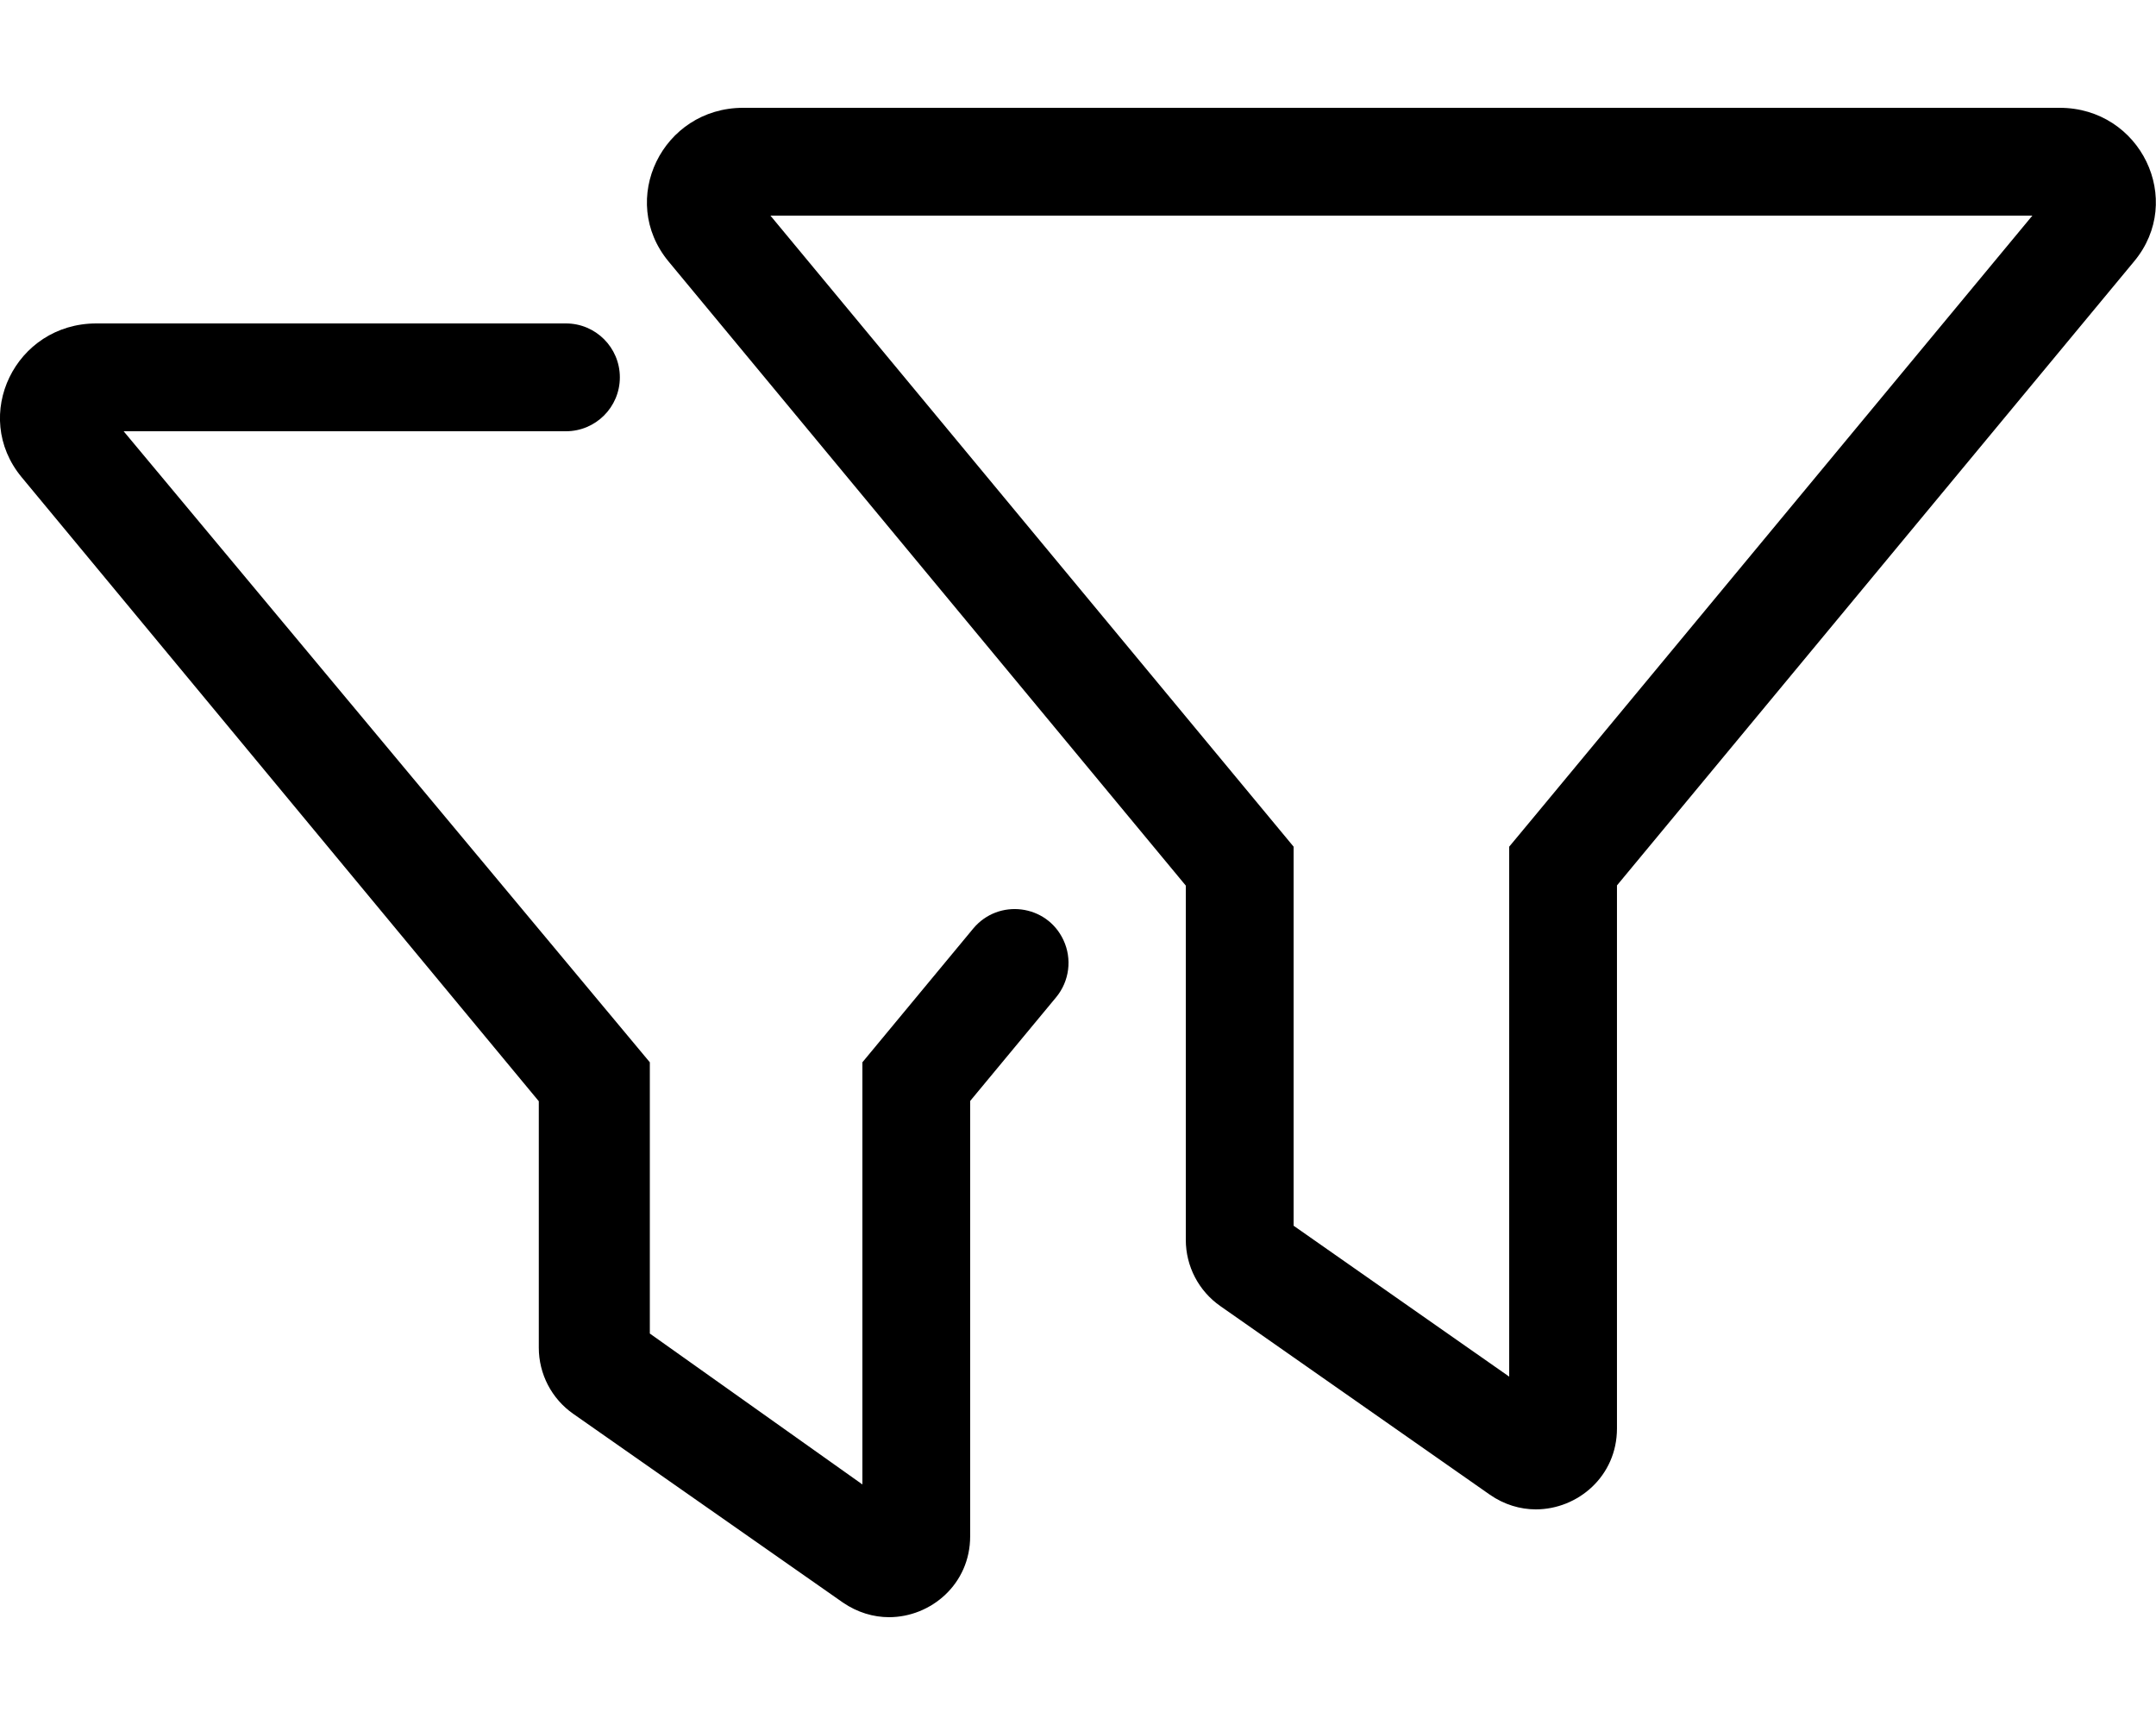
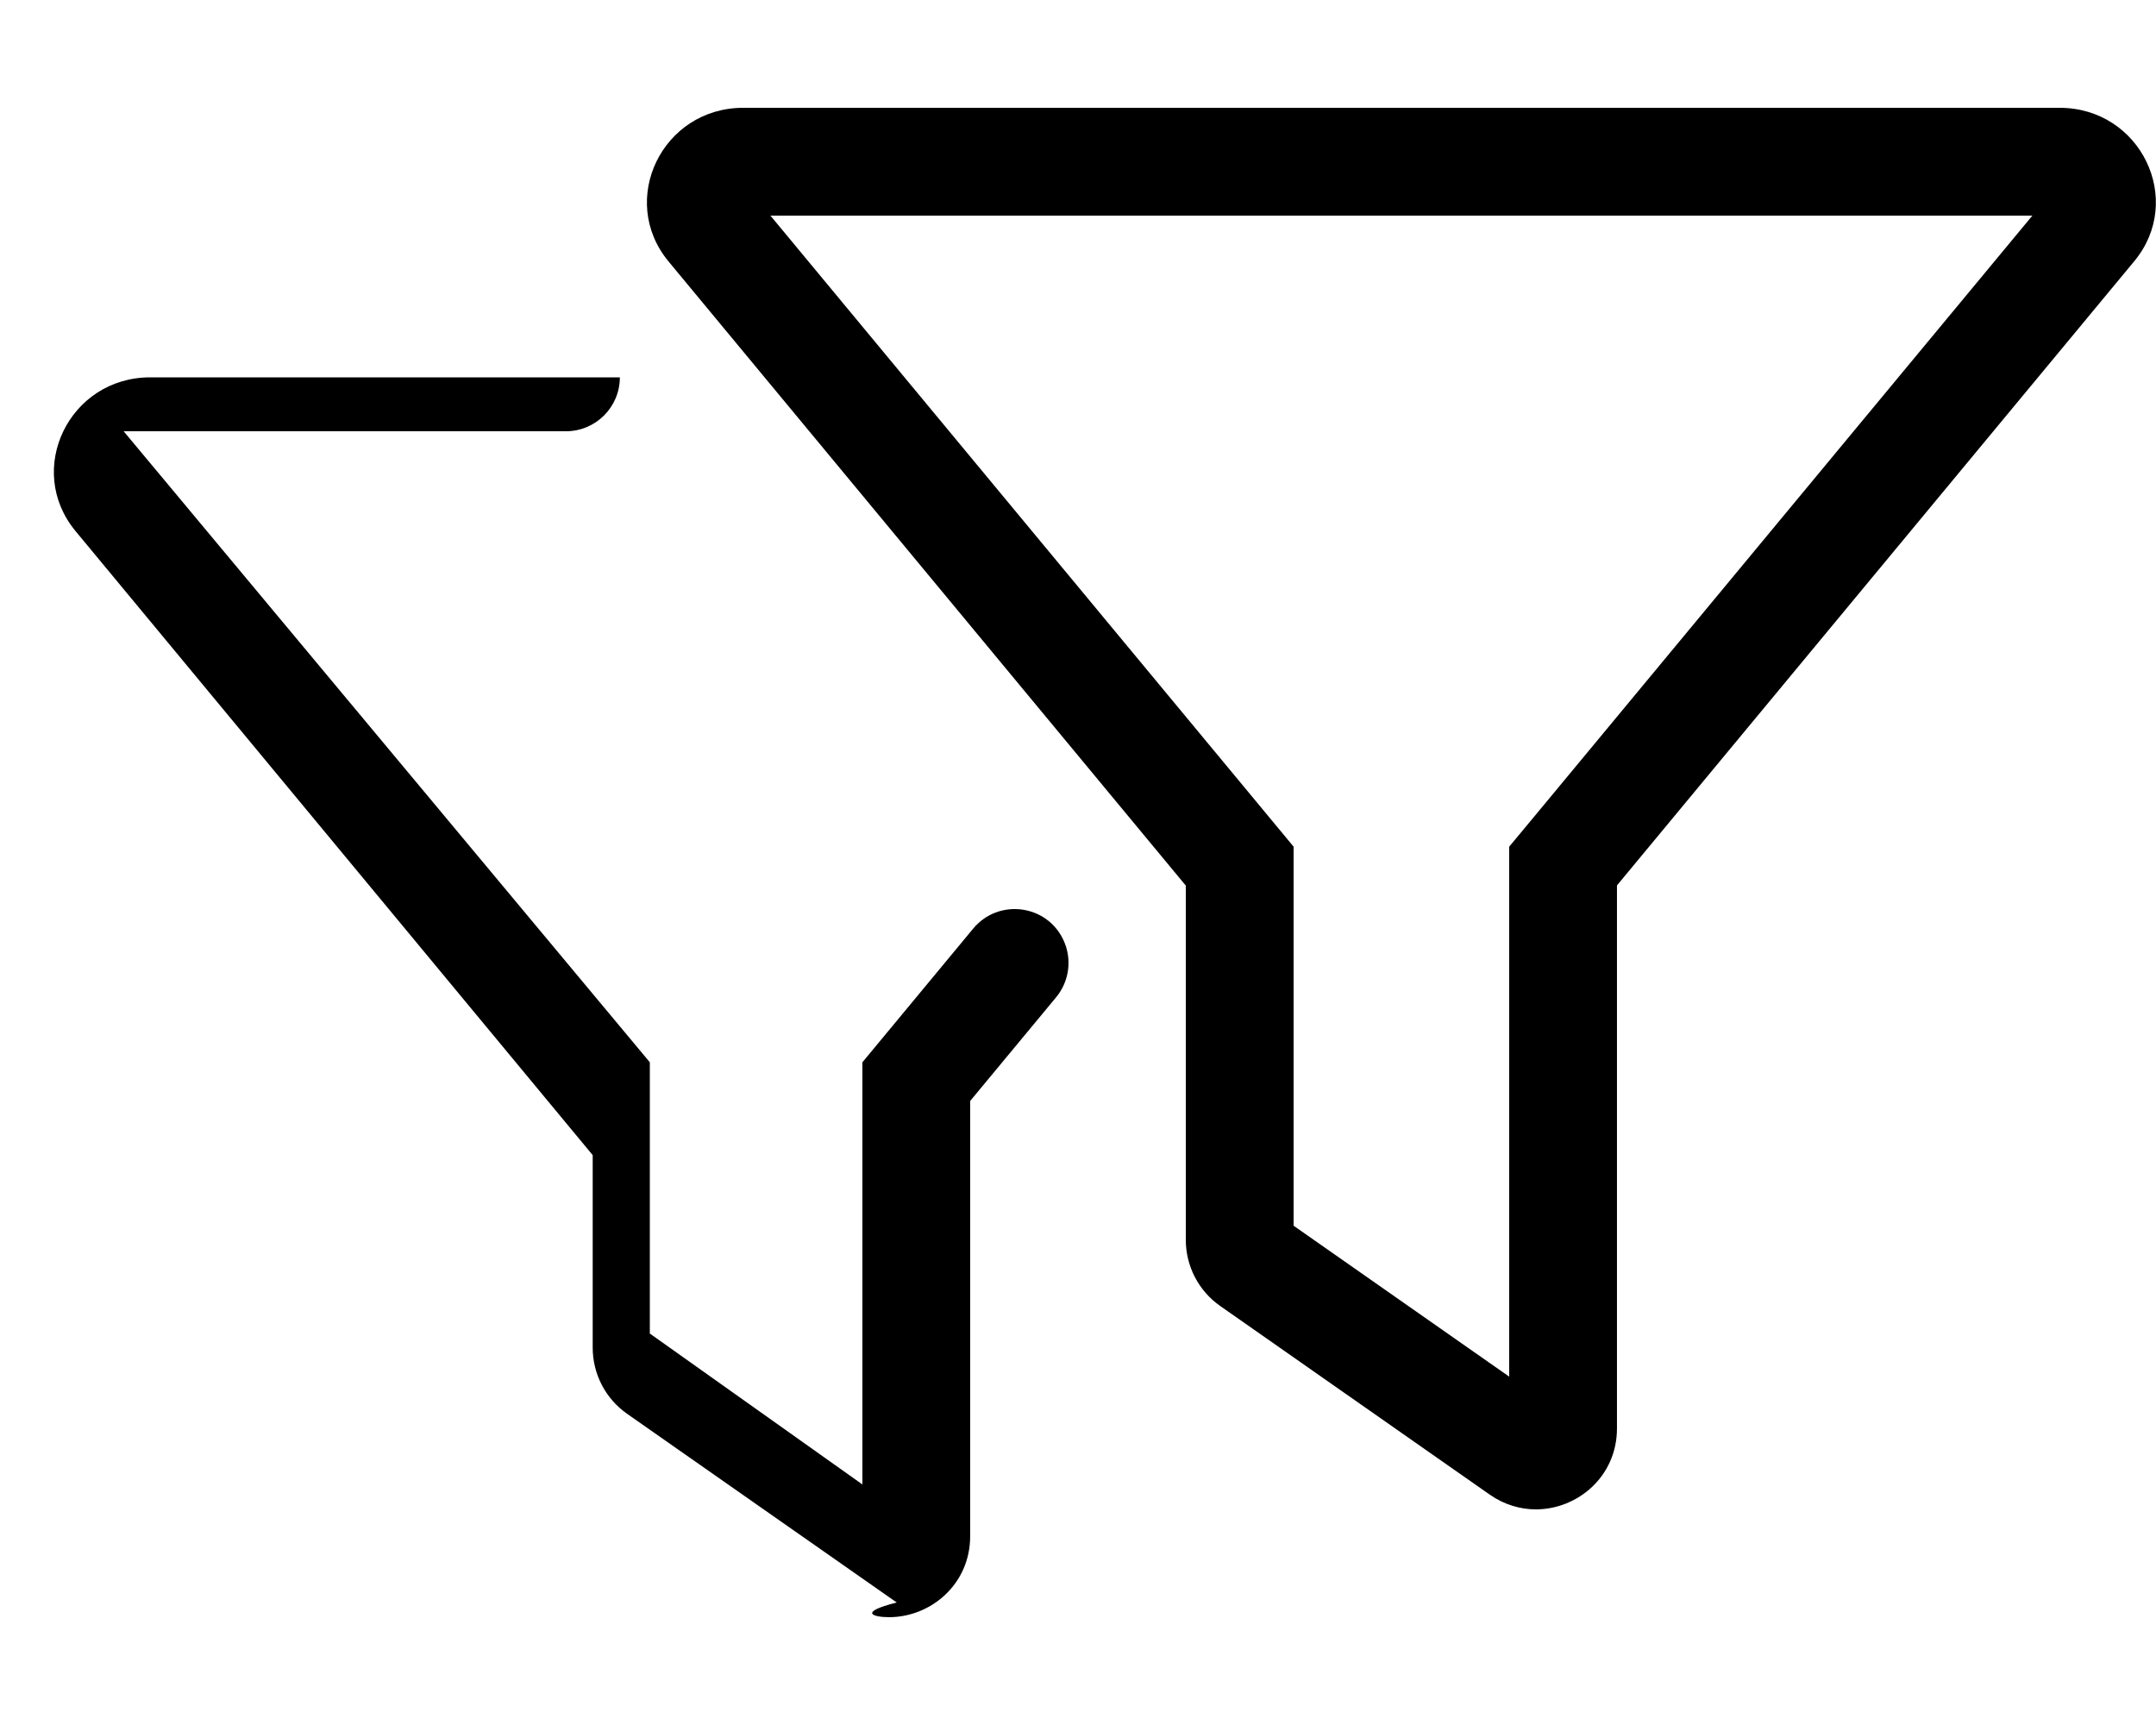
<svg xmlns="http://www.w3.org/2000/svg" viewBox="0 0 640 512">
-   <path d="M288.9 275.6L256 315.3v125.3l-63.1-44.79V315.3L36.7 128h131.3c8.836 0 16-7.164 16-16c0-8.837-7.164-16-16-16h-139.4c-24.05 0-37.33 27.37-22.16 45.66l153.5 185.2V400c0 7.828 3.812 15.17 10.25 19.66l80 55.98C254.5 478.6 259.3 480 263.9 480c12.43 0 24.09-9.797 24.09-24.02v-129.2l25.51-30.77c3.959-4.774 4.802-11.41 2.164-17.02C310.7 268.4 296.4 266.6 288.9 275.6zM611.4 32H220.6C196.6 32 183.3 59.37 198.5 77.66l153.5 185.2V368c0 7.828 3.812 15.17 10.25 19.66l80 55.98C446.5 446.6 451.3 448 455.9 448c12.43 0 24.09-9.797 24.09-24.02V262.8l153.5-185.2C648.7 59.37 635.4 32 611.4 32zM455.4 242.4L448 251.3v157.3l-64-44.79V251.3L228.7 64h374.6L455.4 242.4z" />
+   <path d="M288.9 275.6L256 315.3v125.3l-63.1-44.79V315.3L36.7 128h131.3c8.836 0 16-7.164 16-16h-139.4c-24.05 0-37.33 27.37-22.16 45.66l153.5 185.2V400c0 7.828 3.812 15.17 10.25 19.66l80 55.98C254.5 478.6 259.3 480 263.9 480c12.43 0 24.09-9.797 24.09-24.02v-129.2l25.51-30.77c3.959-4.774 4.802-11.41 2.164-17.02C310.7 268.4 296.4 266.6 288.9 275.6zM611.4 32H220.6C196.6 32 183.3 59.37 198.5 77.66l153.5 185.2V368c0 7.828 3.812 15.17 10.25 19.66l80 55.98C446.5 446.6 451.3 448 455.9 448c12.43 0 24.09-9.797 24.09-24.02V262.8l153.5-185.2C648.7 59.37 635.4 32 611.4 32zM455.4 242.4L448 251.3v157.3l-64-44.79V251.3L228.7 64h374.6L455.4 242.4z" />
</svg>